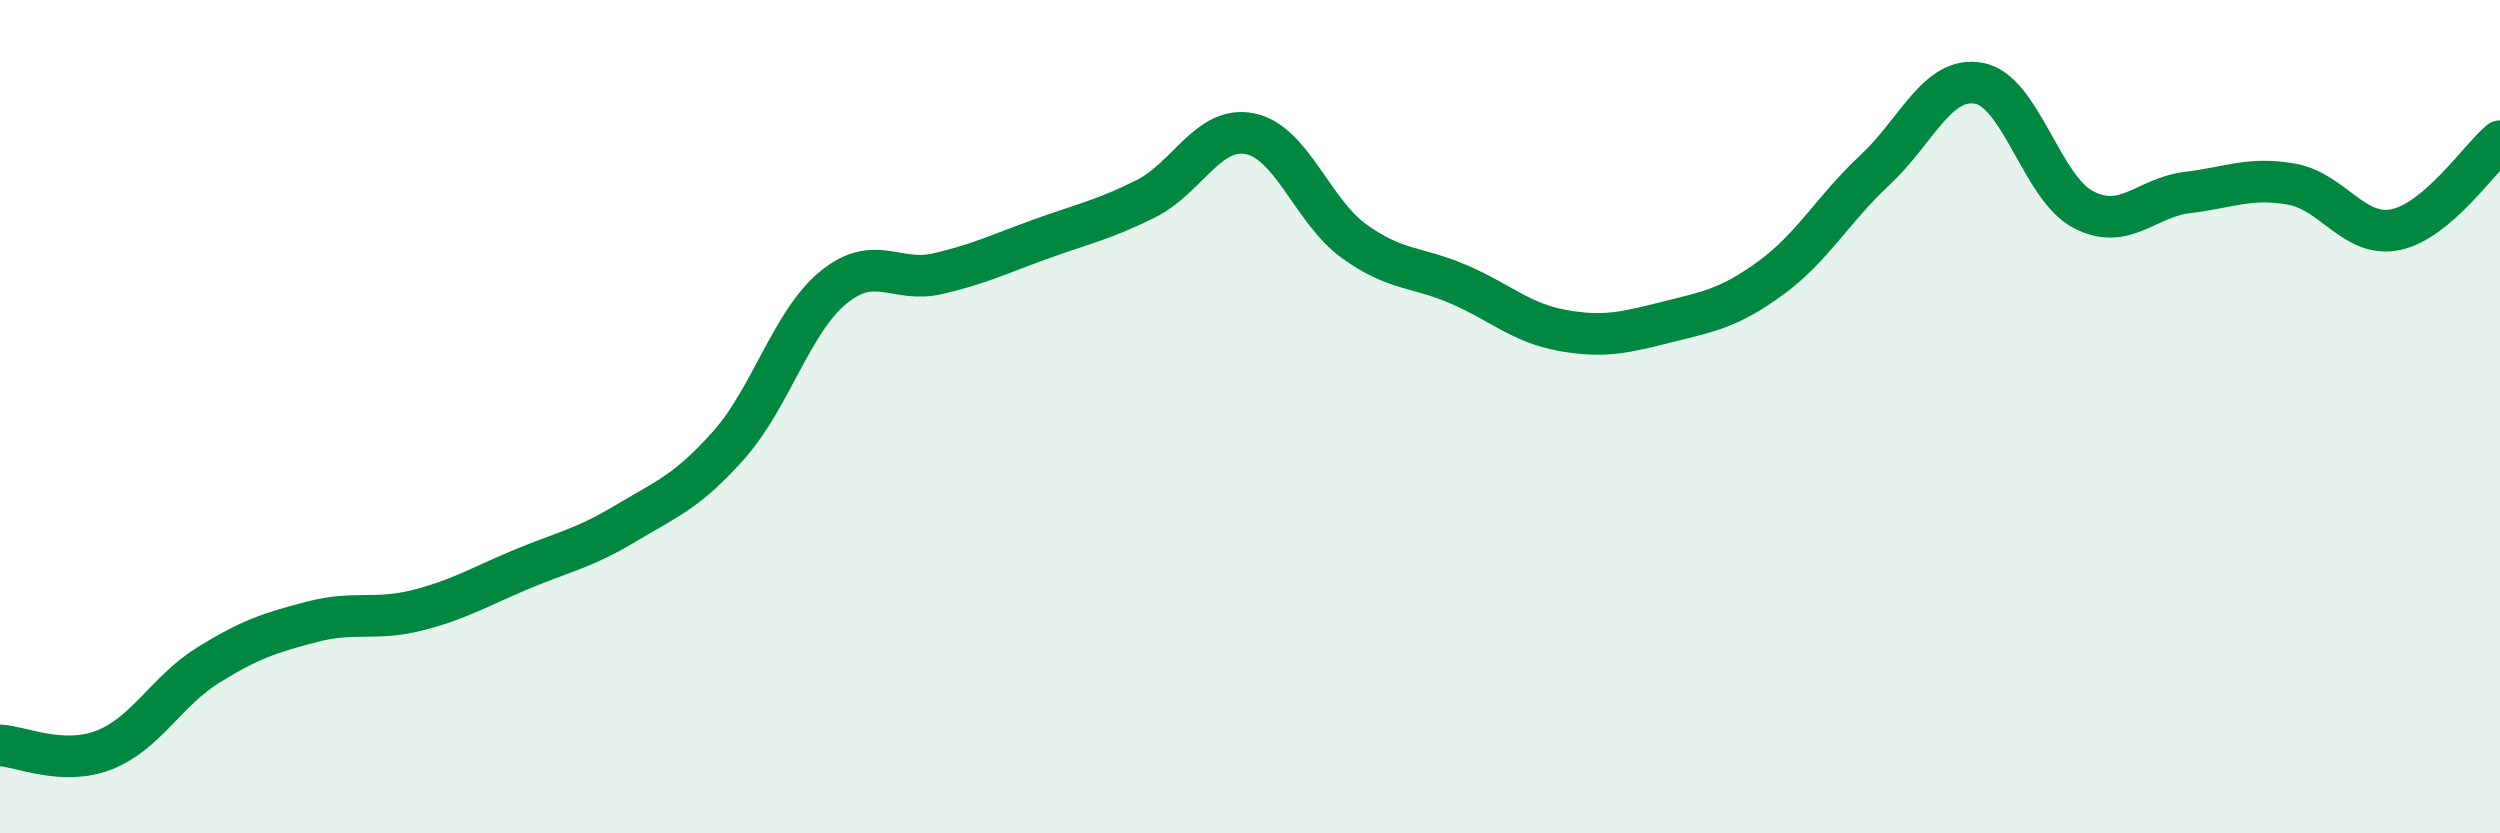
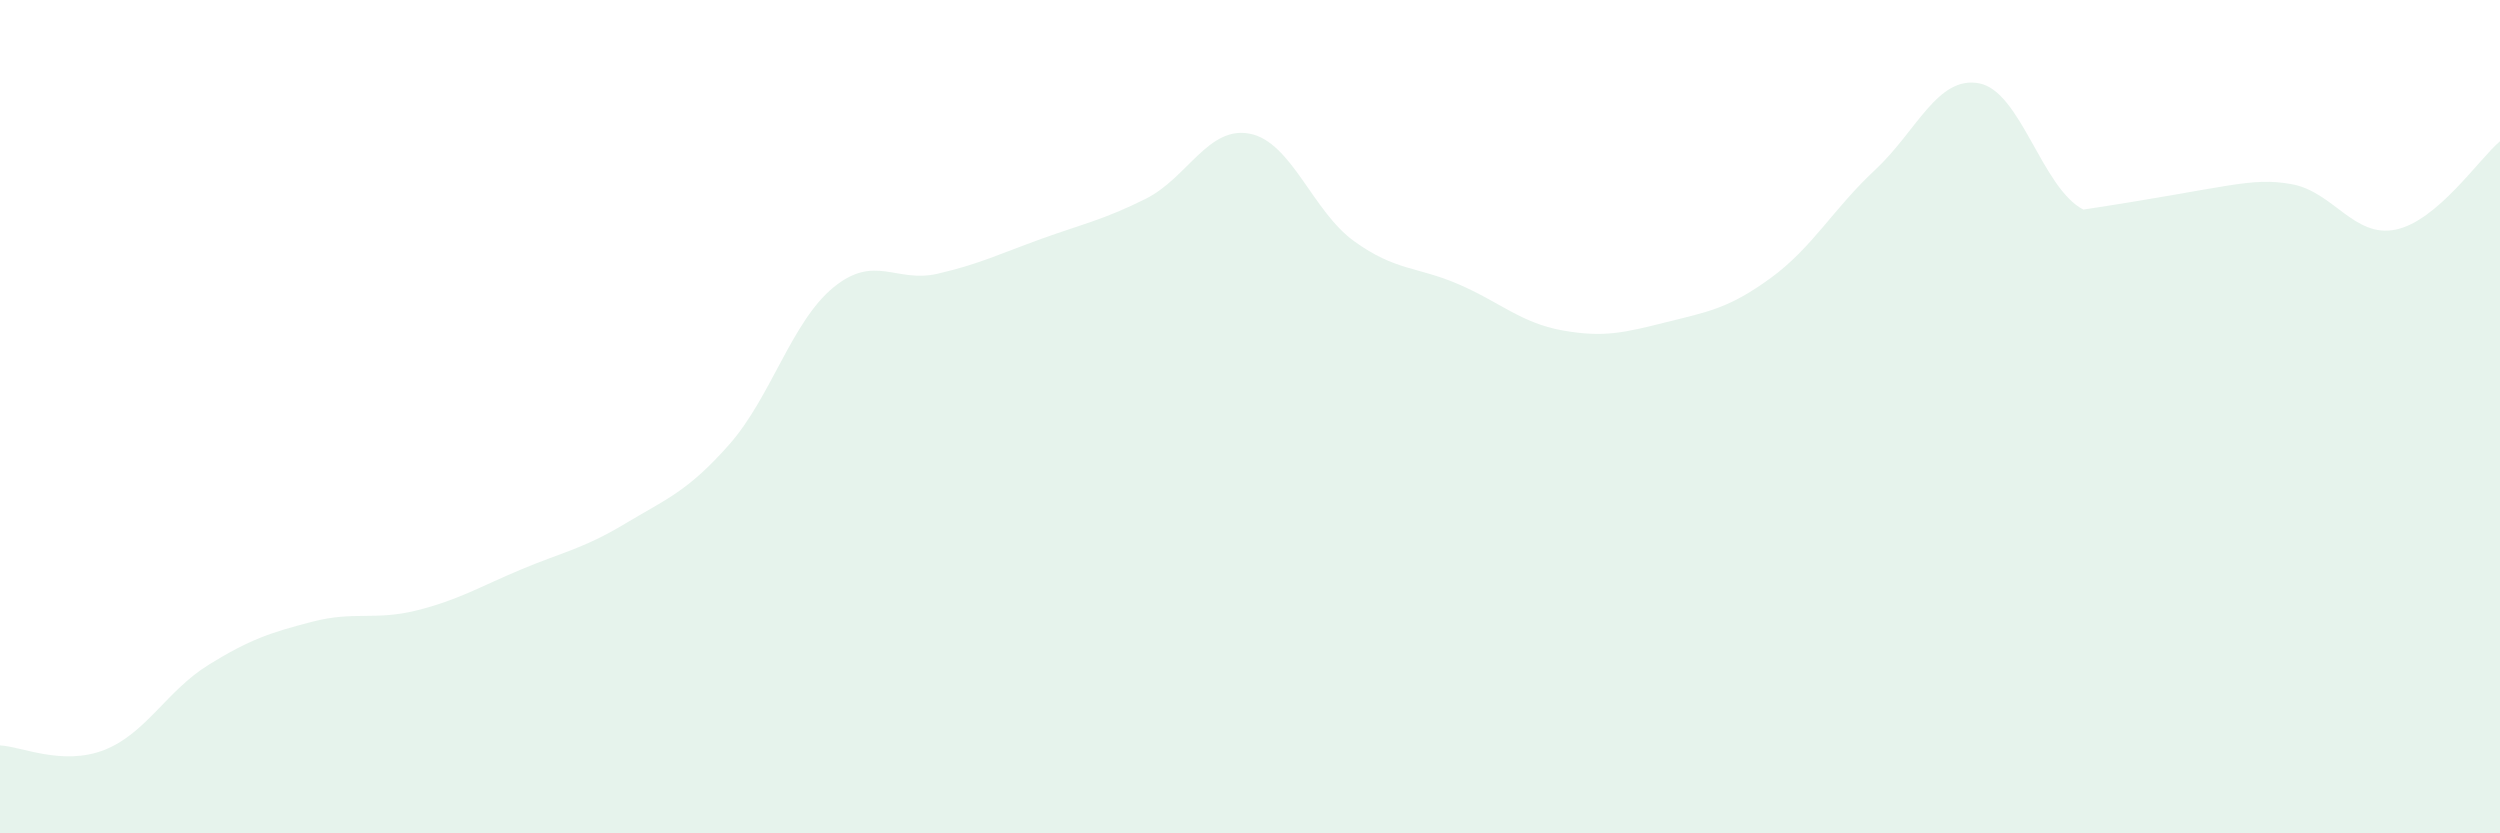
<svg xmlns="http://www.w3.org/2000/svg" width="60" height="20" viewBox="0 0 60 20">
-   <path d="M 0,17.89 C 0.5,17.91 1.5,18.39 2.5,18 C 3.5,17.61 4,16.58 5,15.96 C 6,15.34 6.5,15.18 7.5,14.92 C 8.5,14.66 9,14.9 10,14.65 C 11,14.4 11.5,14.09 12.5,13.67 C 13.5,13.25 14,13.17 15,12.57 C 16,11.97 16.5,11.8 17.5,10.67 C 18.5,9.54 19,7.72 20,6.9 C 21,6.08 21.5,6.8 22.5,6.57 C 23.5,6.34 24,6.09 25,5.73 C 26,5.37 26.5,5.27 27.5,4.77 C 28.5,4.27 29,3.01 30,3.21 C 31,3.41 31.5,5.07 32.5,5.79 C 33.5,6.51 34,6.39 35,6.82 C 36,7.25 36.5,7.75 37.5,7.93 C 38.5,8.11 39,7.98 40,7.73 C 41,7.48 41.5,7.4 42.5,6.67 C 43.5,5.94 44,5.01 45,4.08 C 46,3.15 46.5,1.81 47.5,2 C 48.5,2.19 49,4.51 50,5.03 C 51,5.55 51.5,4.74 52.5,4.62 C 53.5,4.5 54,4.24 55,4.42 C 56,4.6 56.5,5.72 57.5,5.51 C 58.5,5.3 59.5,3.81 60,3.39L60 20L0 20Z" fill="#008740" opacity="0.1" stroke-linecap="round" stroke-linejoin="round" />
-   <path d="M 0,17.89 C 0.5,17.91 1.5,18.39 2.5,18 C 3.5,17.61 4,16.58 5,15.96 C 6,15.34 6.5,15.18 7.5,14.92 C 8.5,14.66 9,14.9 10,14.65 C 11,14.4 11.5,14.09 12.5,13.67 C 13.5,13.25 14,13.17 15,12.57 C 16,11.97 16.5,11.8 17.5,10.67 C 18.5,9.54 19,7.72 20,6.9 C 21,6.08 21.5,6.8 22.5,6.57 C 23.5,6.34 24,6.09 25,5.73 C 26,5.37 26.5,5.27 27.5,4.77 C 28.5,4.27 29,3.01 30,3.21 C 31,3.41 31.5,5.07 32.5,5.79 C 33.5,6.51 34,6.39 35,6.82 C 36,7.25 36.5,7.75 37.5,7.93 C 38.5,8.11 39,7.98 40,7.73 C 41,7.48 41.5,7.4 42.5,6.67 C 43.5,5.94 44,5.01 45,4.08 C 46,3.15 46.5,1.81 47.5,2 C 48.5,2.19 49,4.51 50,5.03 C 51,5.55 51.5,4.74 52.5,4.62 C 53.5,4.5 54,4.24 55,4.42 C 56,4.6 56.5,5.72 57.5,5.51 C 58.5,5.3 59.5,3.81 60,3.39" stroke="#008740" stroke-width="1" fill="none" stroke-linecap="round" stroke-linejoin="round" />
+   <path d="M 0,17.89 C 0.5,17.91 1.5,18.39 2.5,18 C 3.5,17.61 4,16.58 5,15.96 C 6,15.34 6.5,15.18 7.5,14.92 C 8.5,14.66 9,14.9 10,14.65 C 11,14.4 11.5,14.09 12.5,13.67 C 13.5,13.25 14,13.17 15,12.57 C 16,11.97 16.5,11.8 17.5,10.67 C 18.5,9.54 19,7.72 20,6.9 C 21,6.08 21.5,6.8 22.5,6.57 C 23.5,6.34 24,6.09 25,5.73 C 26,5.37 26.5,5.27 27.5,4.77 C 28.5,4.27 29,3.01 30,3.21 C 31,3.41 31.5,5.07 32.5,5.79 C 33.5,6.51 34,6.39 35,6.82 C 36,7.25 36.5,7.75 37.5,7.93 C 38.5,8.11 39,7.98 40,7.73 C 41,7.48 41.5,7.4 42.5,6.67 C 43.5,5.94 44,5.01 45,4.08 C 46,3.15 46.5,1.81 47.5,2 C 48.5,2.19 49,4.51 50,5.03 C 53.5,4.5 54,4.24 55,4.42 C 56,4.6 56.5,5.72 57.5,5.51 C 58.5,5.3 59.5,3.81 60,3.39L60 20L0 20Z" fill="#008740" opacity="0.1" stroke-linecap="round" stroke-linejoin="round" />
</svg>